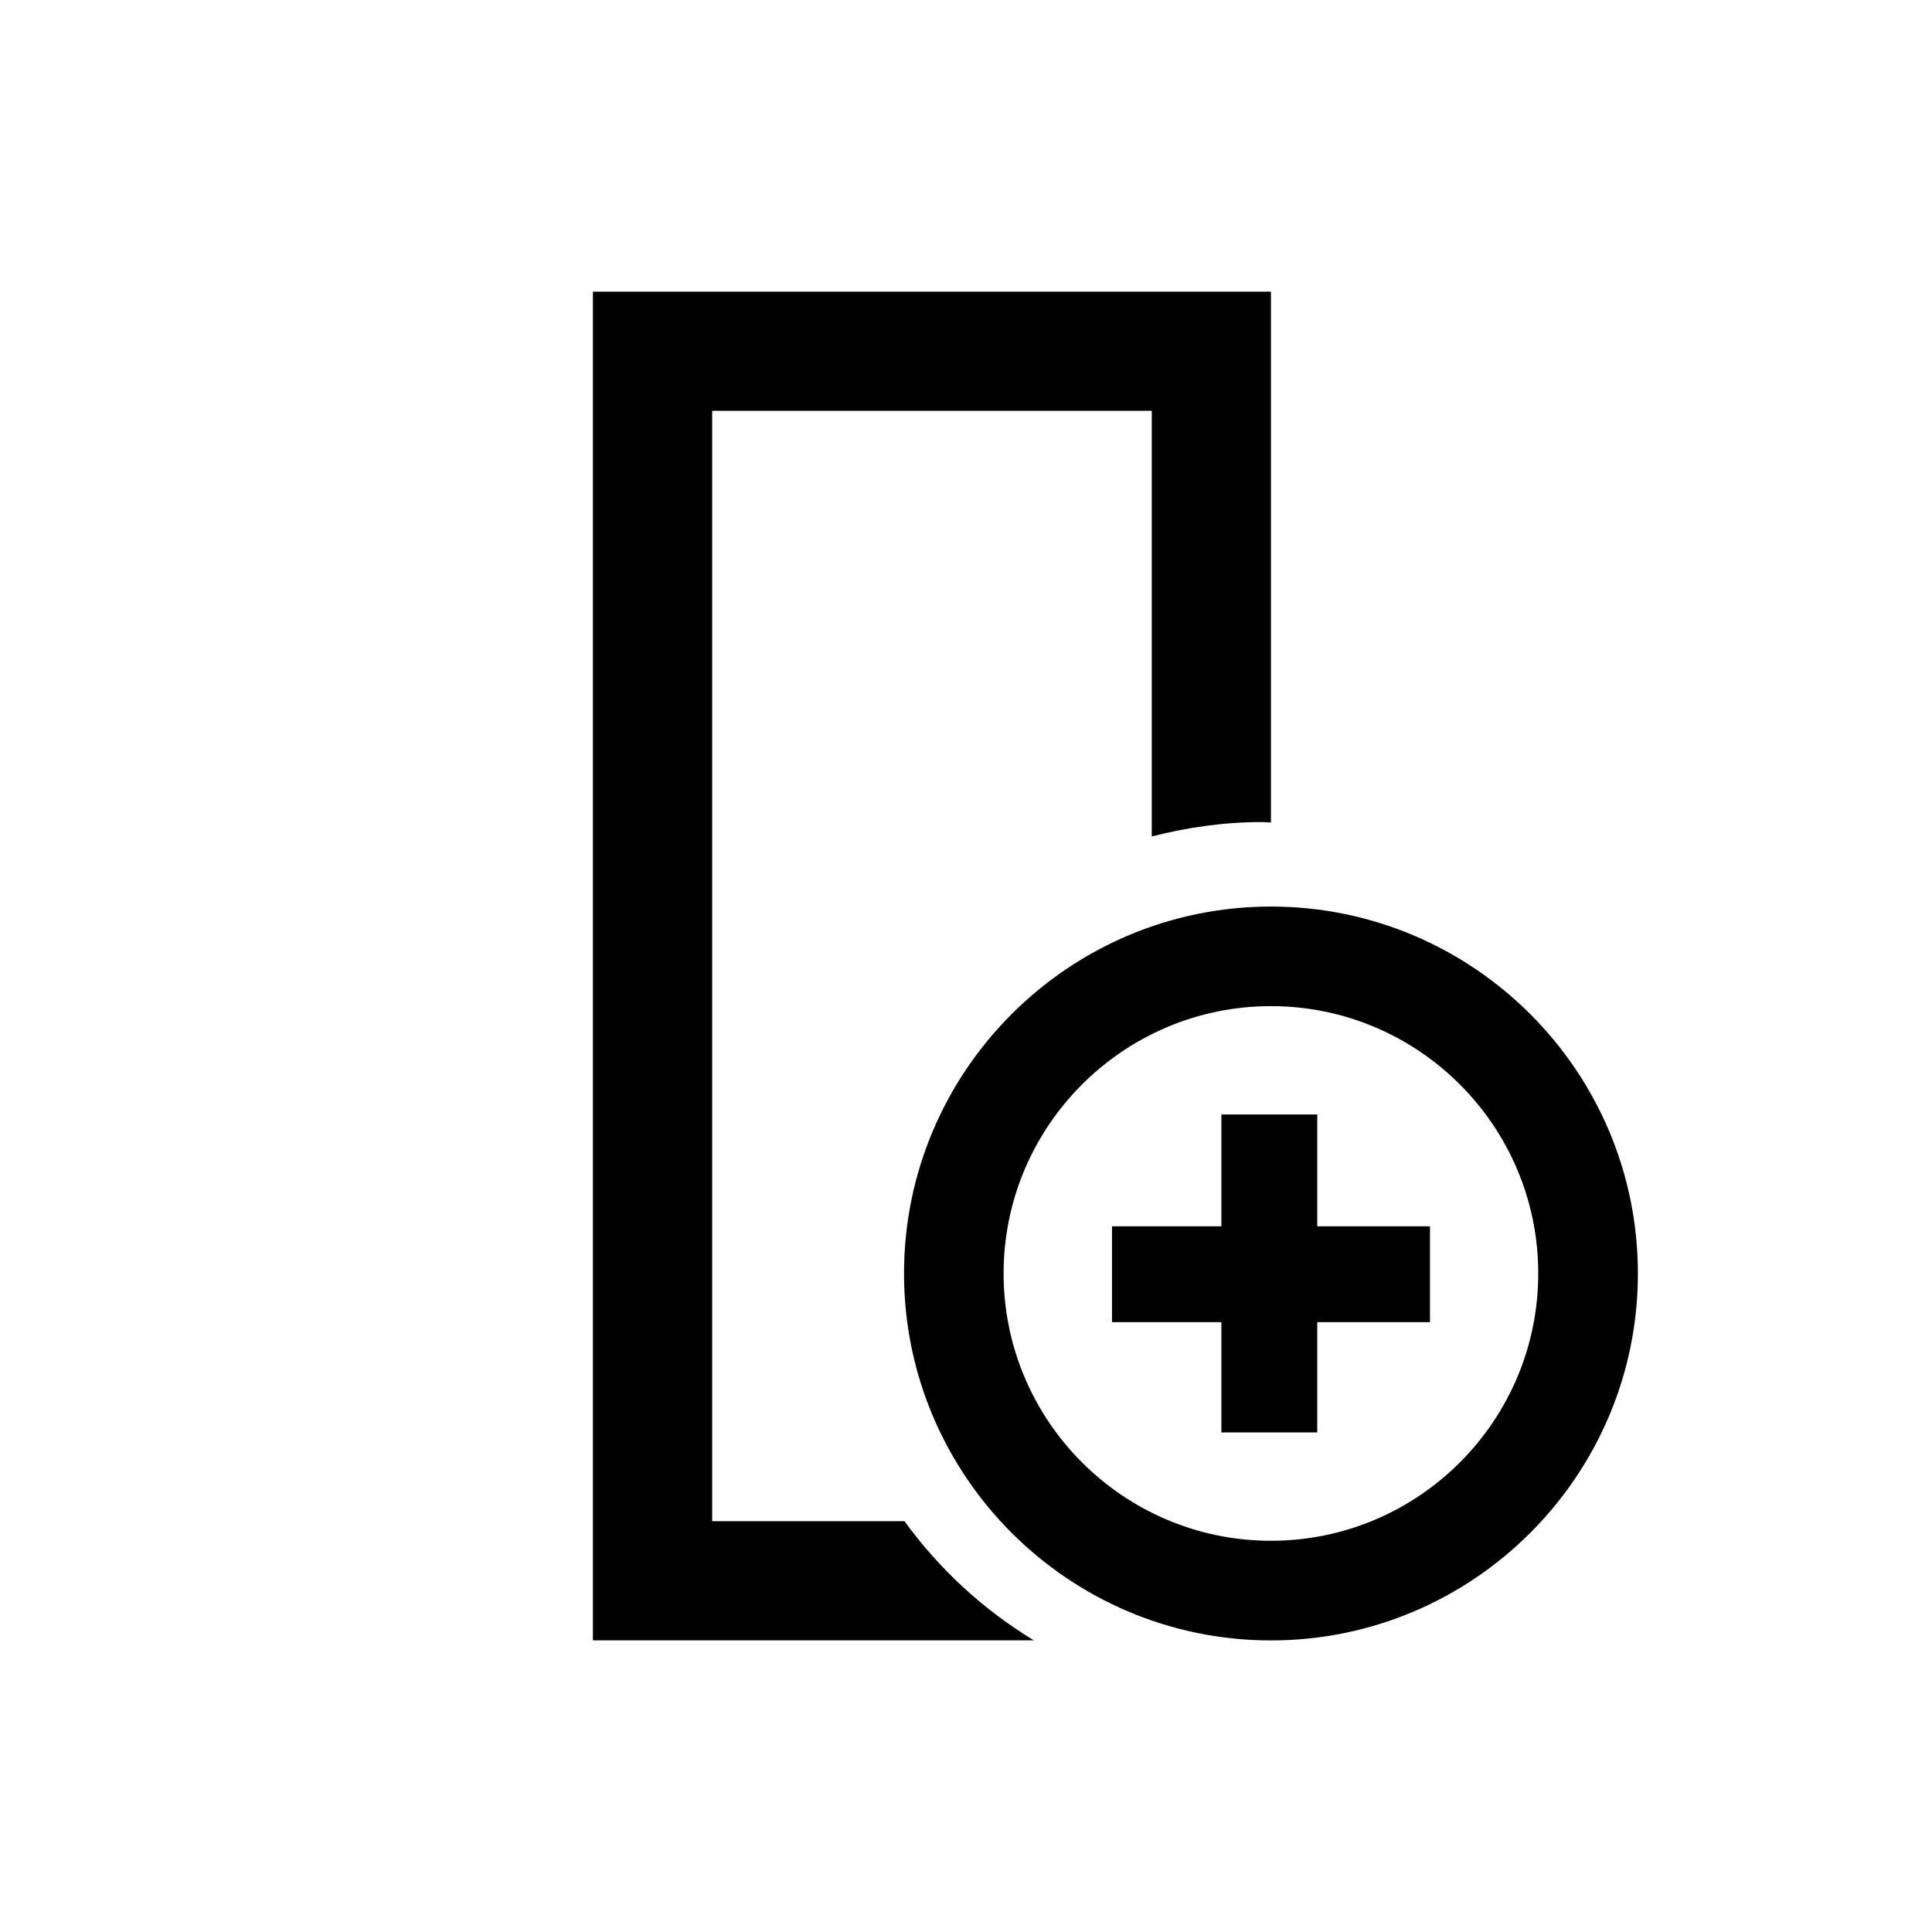
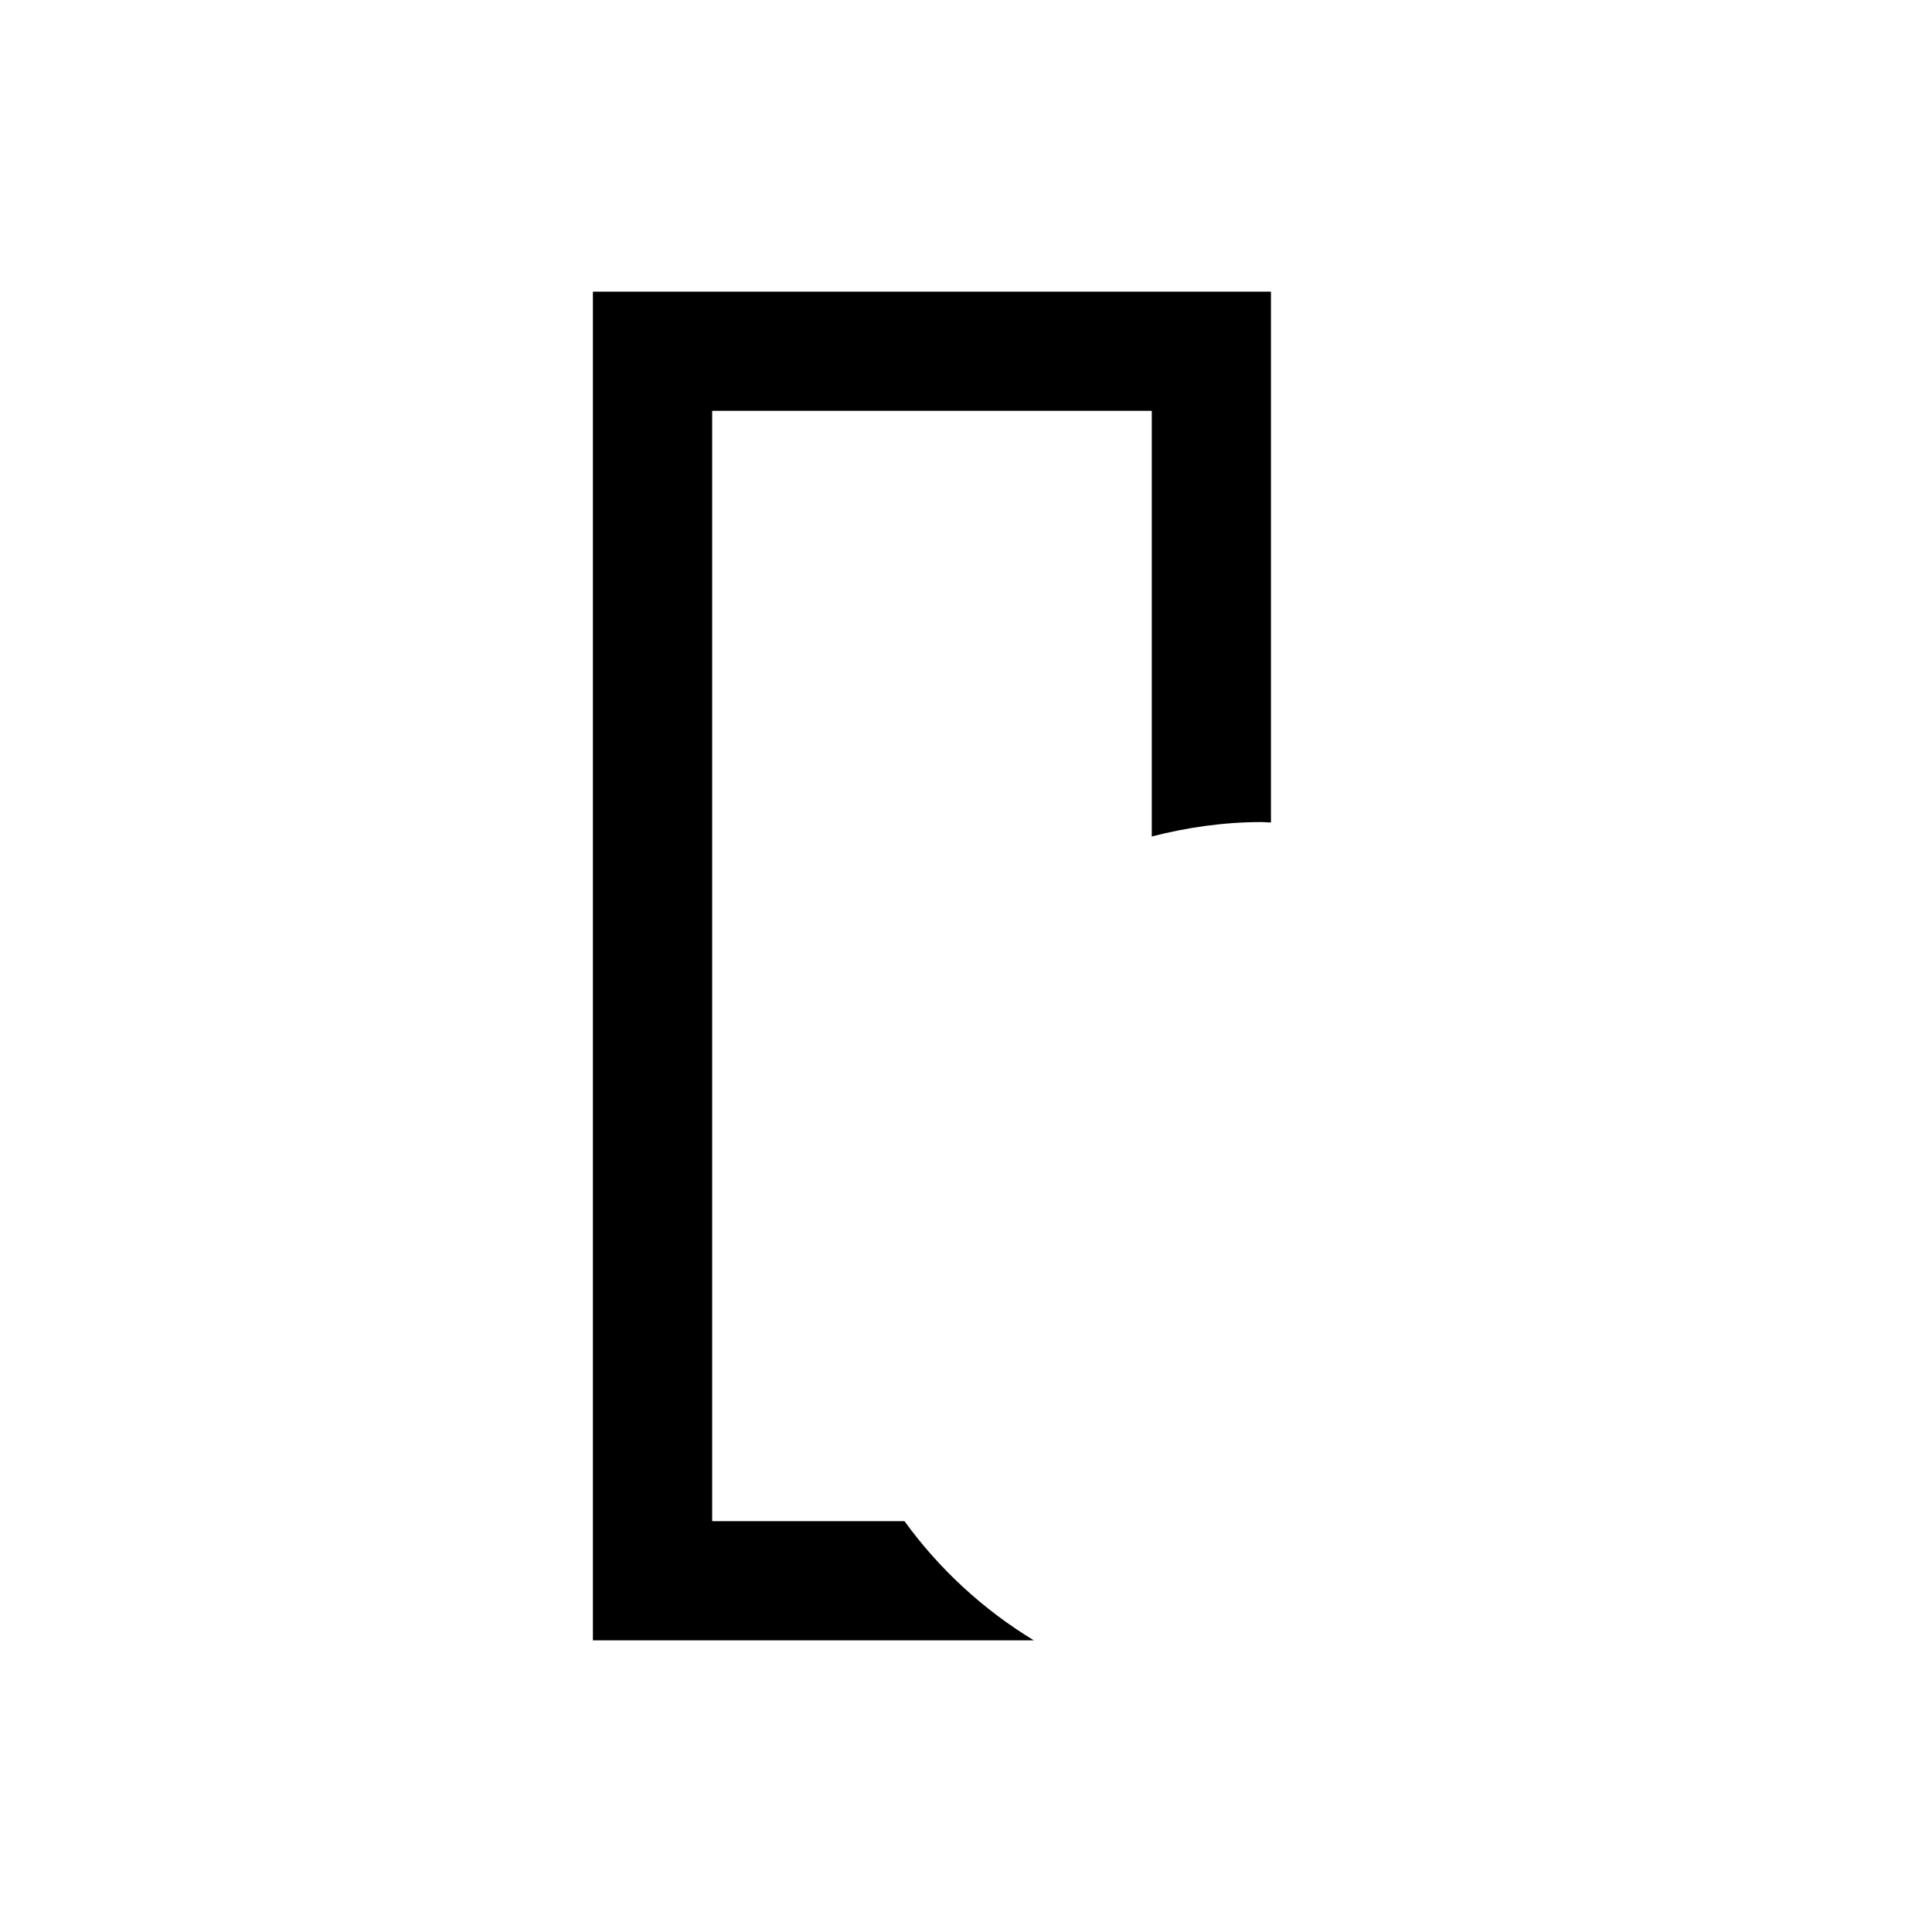
<svg xmlns="http://www.w3.org/2000/svg" version="1.1" id="Layer_1" x="0px" y="0px" width="26px" height="26px" viewBox="0 0 26 26" enable-background="new 0 0 26 26" xml:space="preserve">
  <g>
    <path d="M12.172,20.471H9.584V5.529H15.5v5.728c0.474-0.122,0.968-0.194,1.479-0.194c0.042,0,0.083,0.006,0.125,0.006V3.925H7.979   v18.15h5.934C13.23,21.661,12.639,21.115,12.172,20.471z" />
-     <path d="M17.104,12.2c-2.723,0-4.938,2.215-4.938,4.938s2.215,4.938,4.938,4.938s4.938-2.215,4.938-4.938S19.827,12.2,17.104,12.2z    M17.104,20.735c-1.983,0-3.598-1.612-3.598-3.598c0-1.983,1.614-3.597,3.598-3.597s3.597,1.613,3.597,3.597   C20.701,19.123,19.088,20.735,17.104,20.735z" />
-     <polygon points="17.727,14.998 16.437,14.998 16.437,16.503 14.965,16.503 14.965,17.793 16.437,17.793 16.437,19.277    17.727,19.277 17.727,17.793 19.244,17.793 19.244,16.503 17.727,16.503  " />
  </g>
</svg>